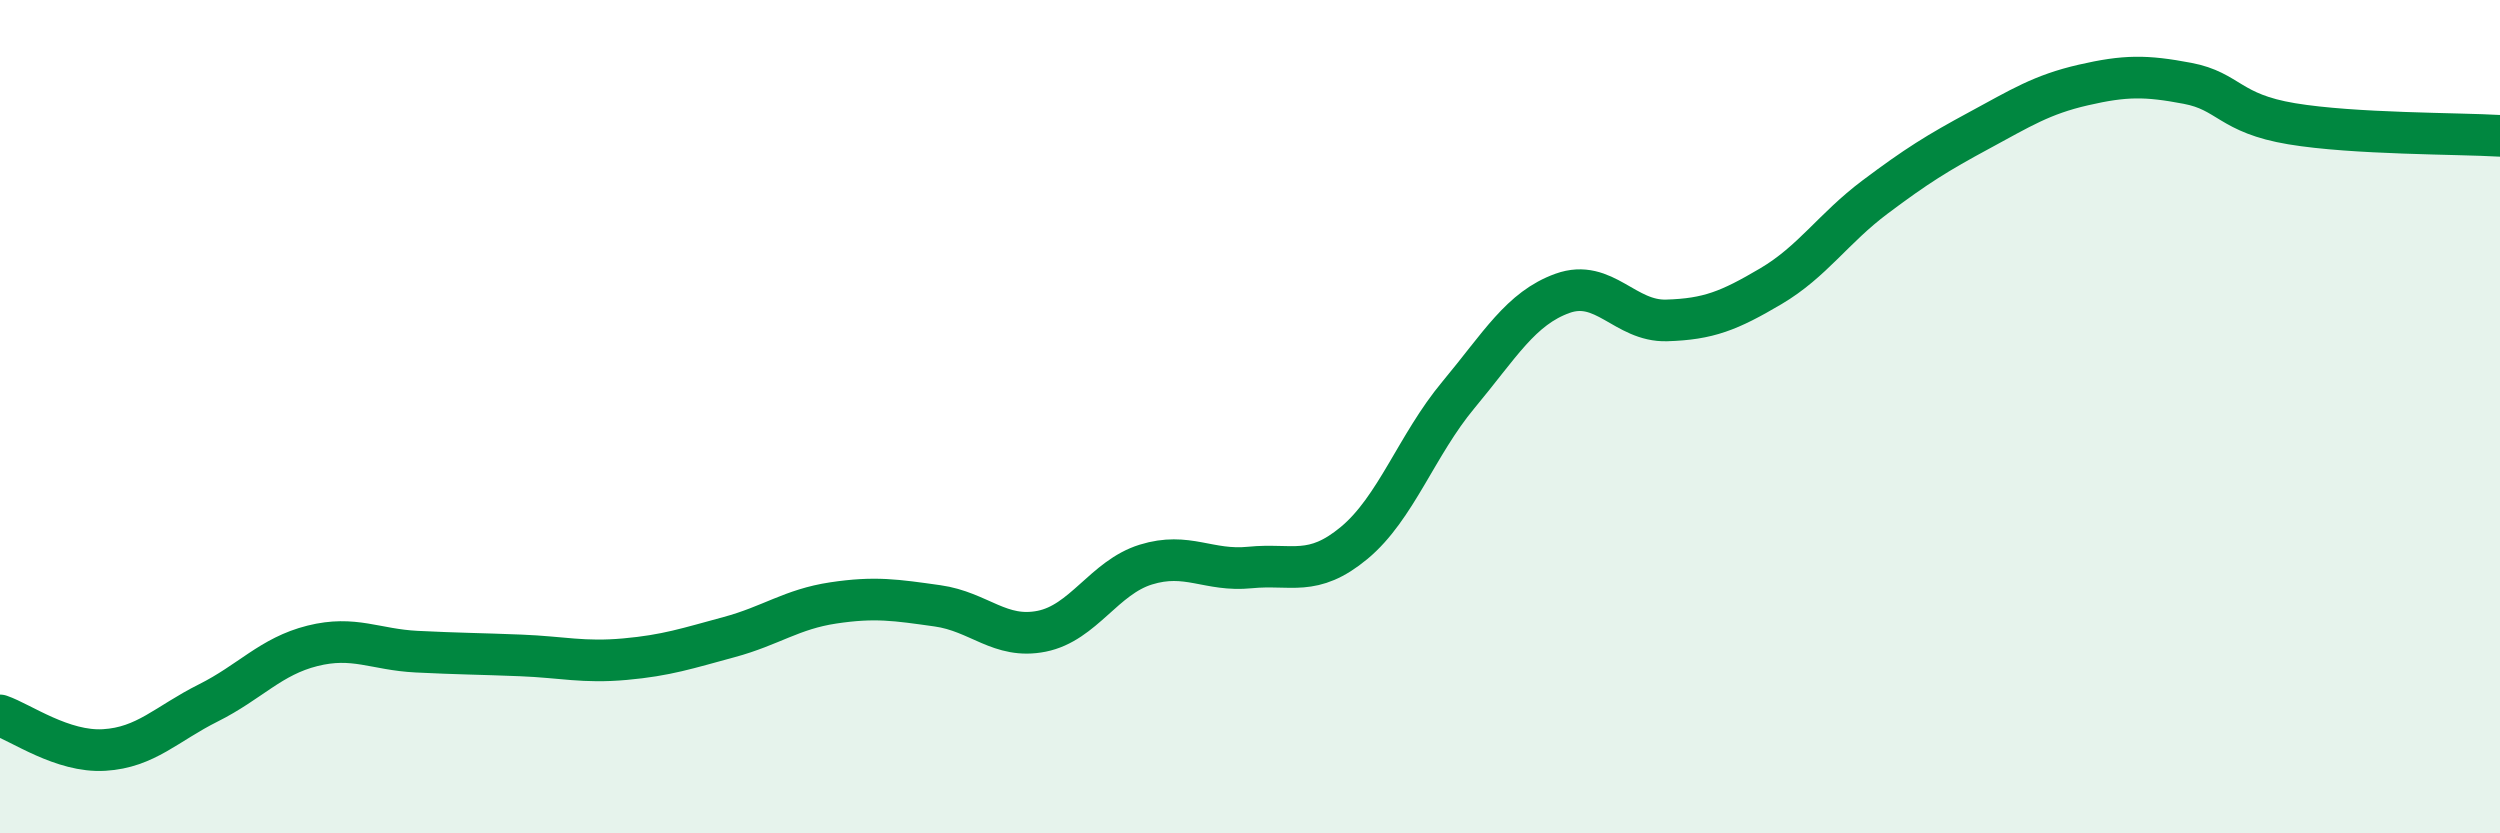
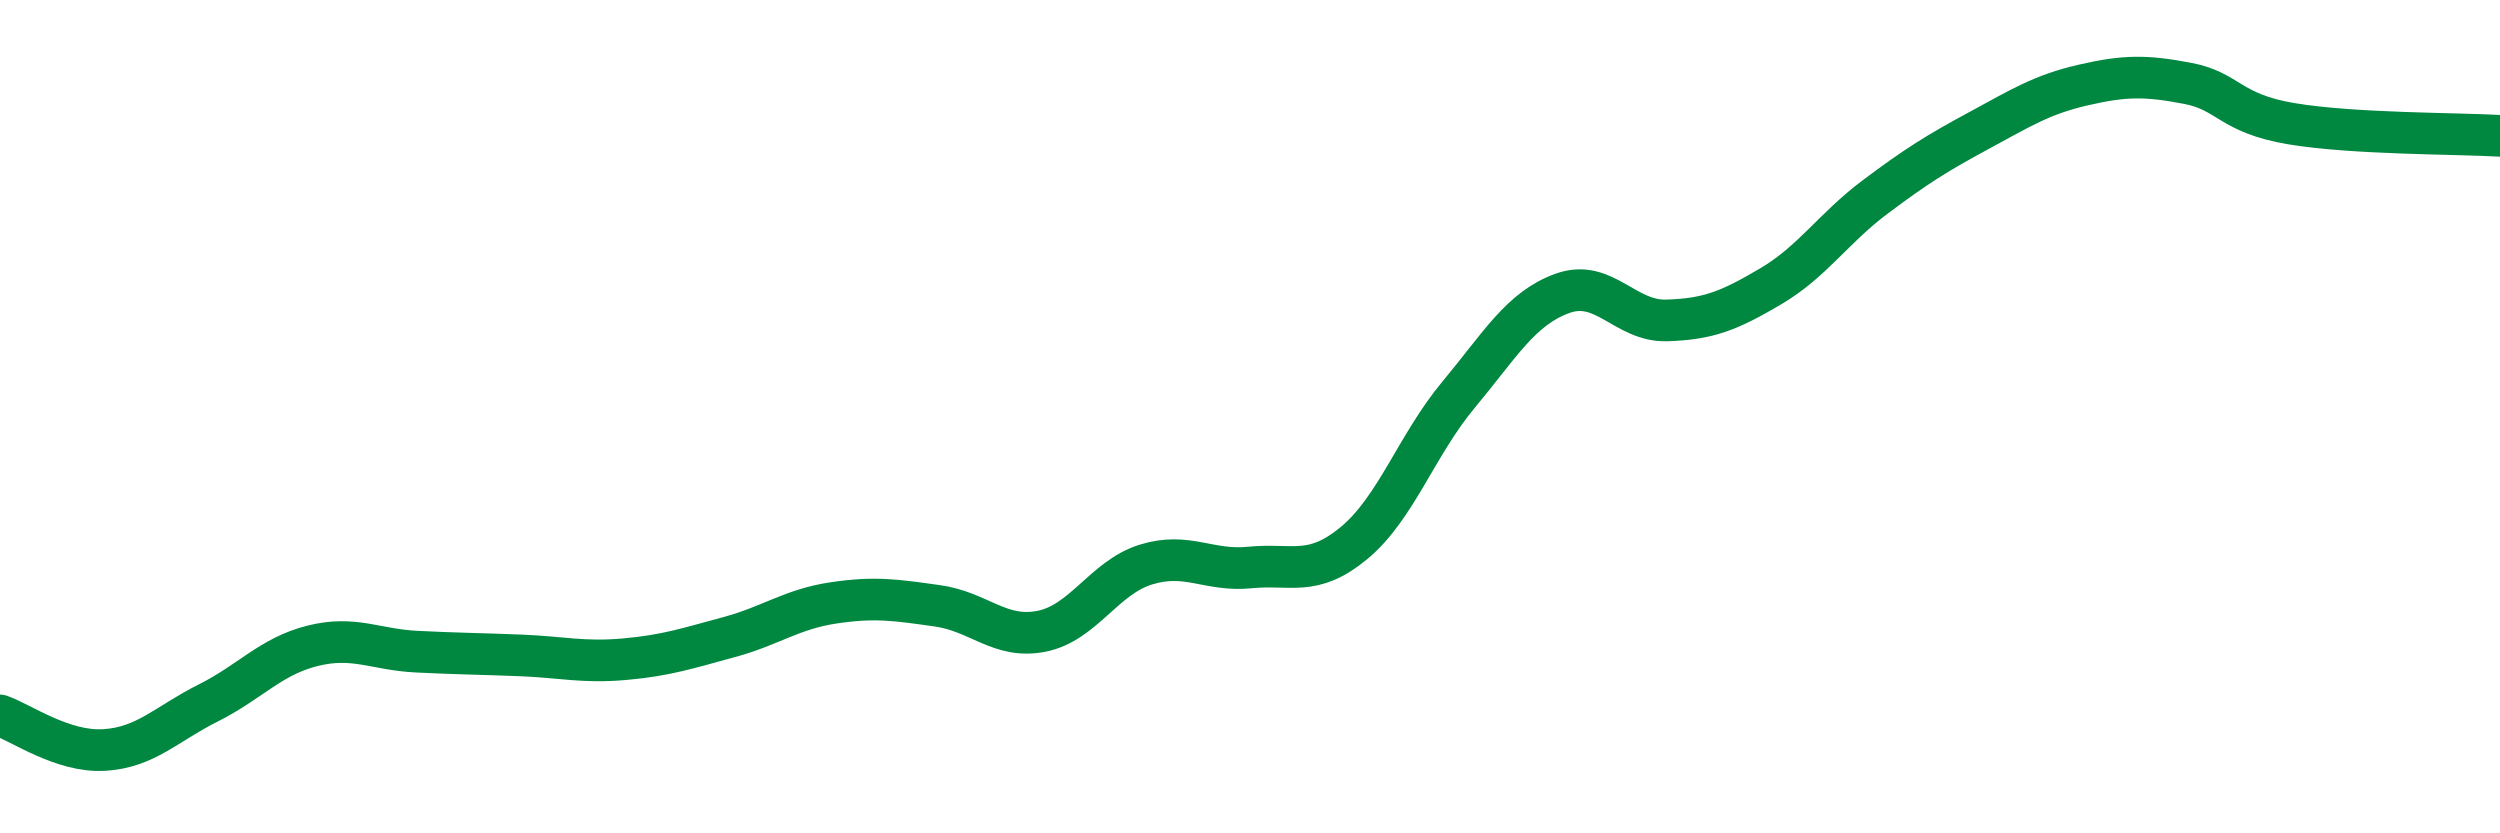
<svg xmlns="http://www.w3.org/2000/svg" width="60" height="20" viewBox="0 0 60 20">
-   <path d="M 0,17.17 C 0.5,17.34 1.5,18.06 2.5,18 C 3.5,17.94 4,17.37 5,16.87 C 6,16.37 6.5,15.75 7.5,15.5 C 8.5,15.25 9,15.59 10,15.64 C 11,15.69 11.5,15.69 12.5,15.73 C 13.5,15.77 14,15.91 15,15.82 C 16,15.73 16.5,15.56 17.5,15.29 C 18.5,15.02 19,14.62 20,14.47 C 21,14.32 21.5,14.4 22.5,14.54 C 23.5,14.68 24,15.35 25,15.15 C 26,14.95 26.5,13.86 27.5,13.55 C 28.5,13.24 29,13.72 30,13.62 C 31,13.52 31.5,13.86 32.5,13.03 C 33.5,12.2 34,10.68 35,9.48 C 36,8.28 36.5,7.4 37.5,7.04 C 38.5,6.68 39,7.72 40,7.69 C 41,7.66 41.5,7.46 42.5,6.87 C 43.5,6.28 44,5.48 45,4.73 C 46,3.98 46.5,3.67 47.5,3.13 C 48.5,2.59 49,2.27 50,2.04 C 51,1.81 51.5,1.81 52.5,2 C 53.5,2.19 53.5,2.72 55,2.97 C 56.5,3.22 59,3.2 60,3.26L60 20L0 20Z" fill="#008740" opacity="0.1" stroke-linecap="round" stroke-linejoin="round" />
  <path d="M 0,17.17 C 0.5,17.34 1.5,18.06 2.5,18 C 3.5,17.94 4,17.37 5,16.87 C 6,16.37 6.5,15.75 7.5,15.5 C 8.5,15.25 9,15.59 10,15.64 C 11,15.69 11.5,15.69 12.5,15.73 C 13.5,15.77 14,15.91 15,15.82 C 16,15.73 16.5,15.56 17.5,15.29 C 18.5,15.02 19,14.62 20,14.47 C 21,14.32 21.5,14.4 22.5,14.54 C 23.5,14.68 24,15.35 25,15.15 C 26,14.95 26.5,13.86 27.5,13.55 C 28.5,13.24 29,13.72 30,13.62 C 31,13.52 31.5,13.86 32.5,13.03 C 33.5,12.2 34,10.68 35,9.48 C 36,8.28 36.5,7.4 37.5,7.04 C 38.5,6.68 39,7.72 40,7.69 C 41,7.66 41.5,7.46 42.5,6.87 C 43.5,6.28 44,5.48 45,4.73 C 46,3.98 46.5,3.67 47.5,3.13 C 48.5,2.59 49,2.27 50,2.04 C 51,1.81 51.5,1.81 52.5,2 C 53.5,2.19 53.5,2.72 55,2.97 C 56.5,3.22 59,3.2 60,3.26" stroke="#008740" stroke-width="1" fill="none" stroke-linecap="round" stroke-linejoin="round" />
</svg>